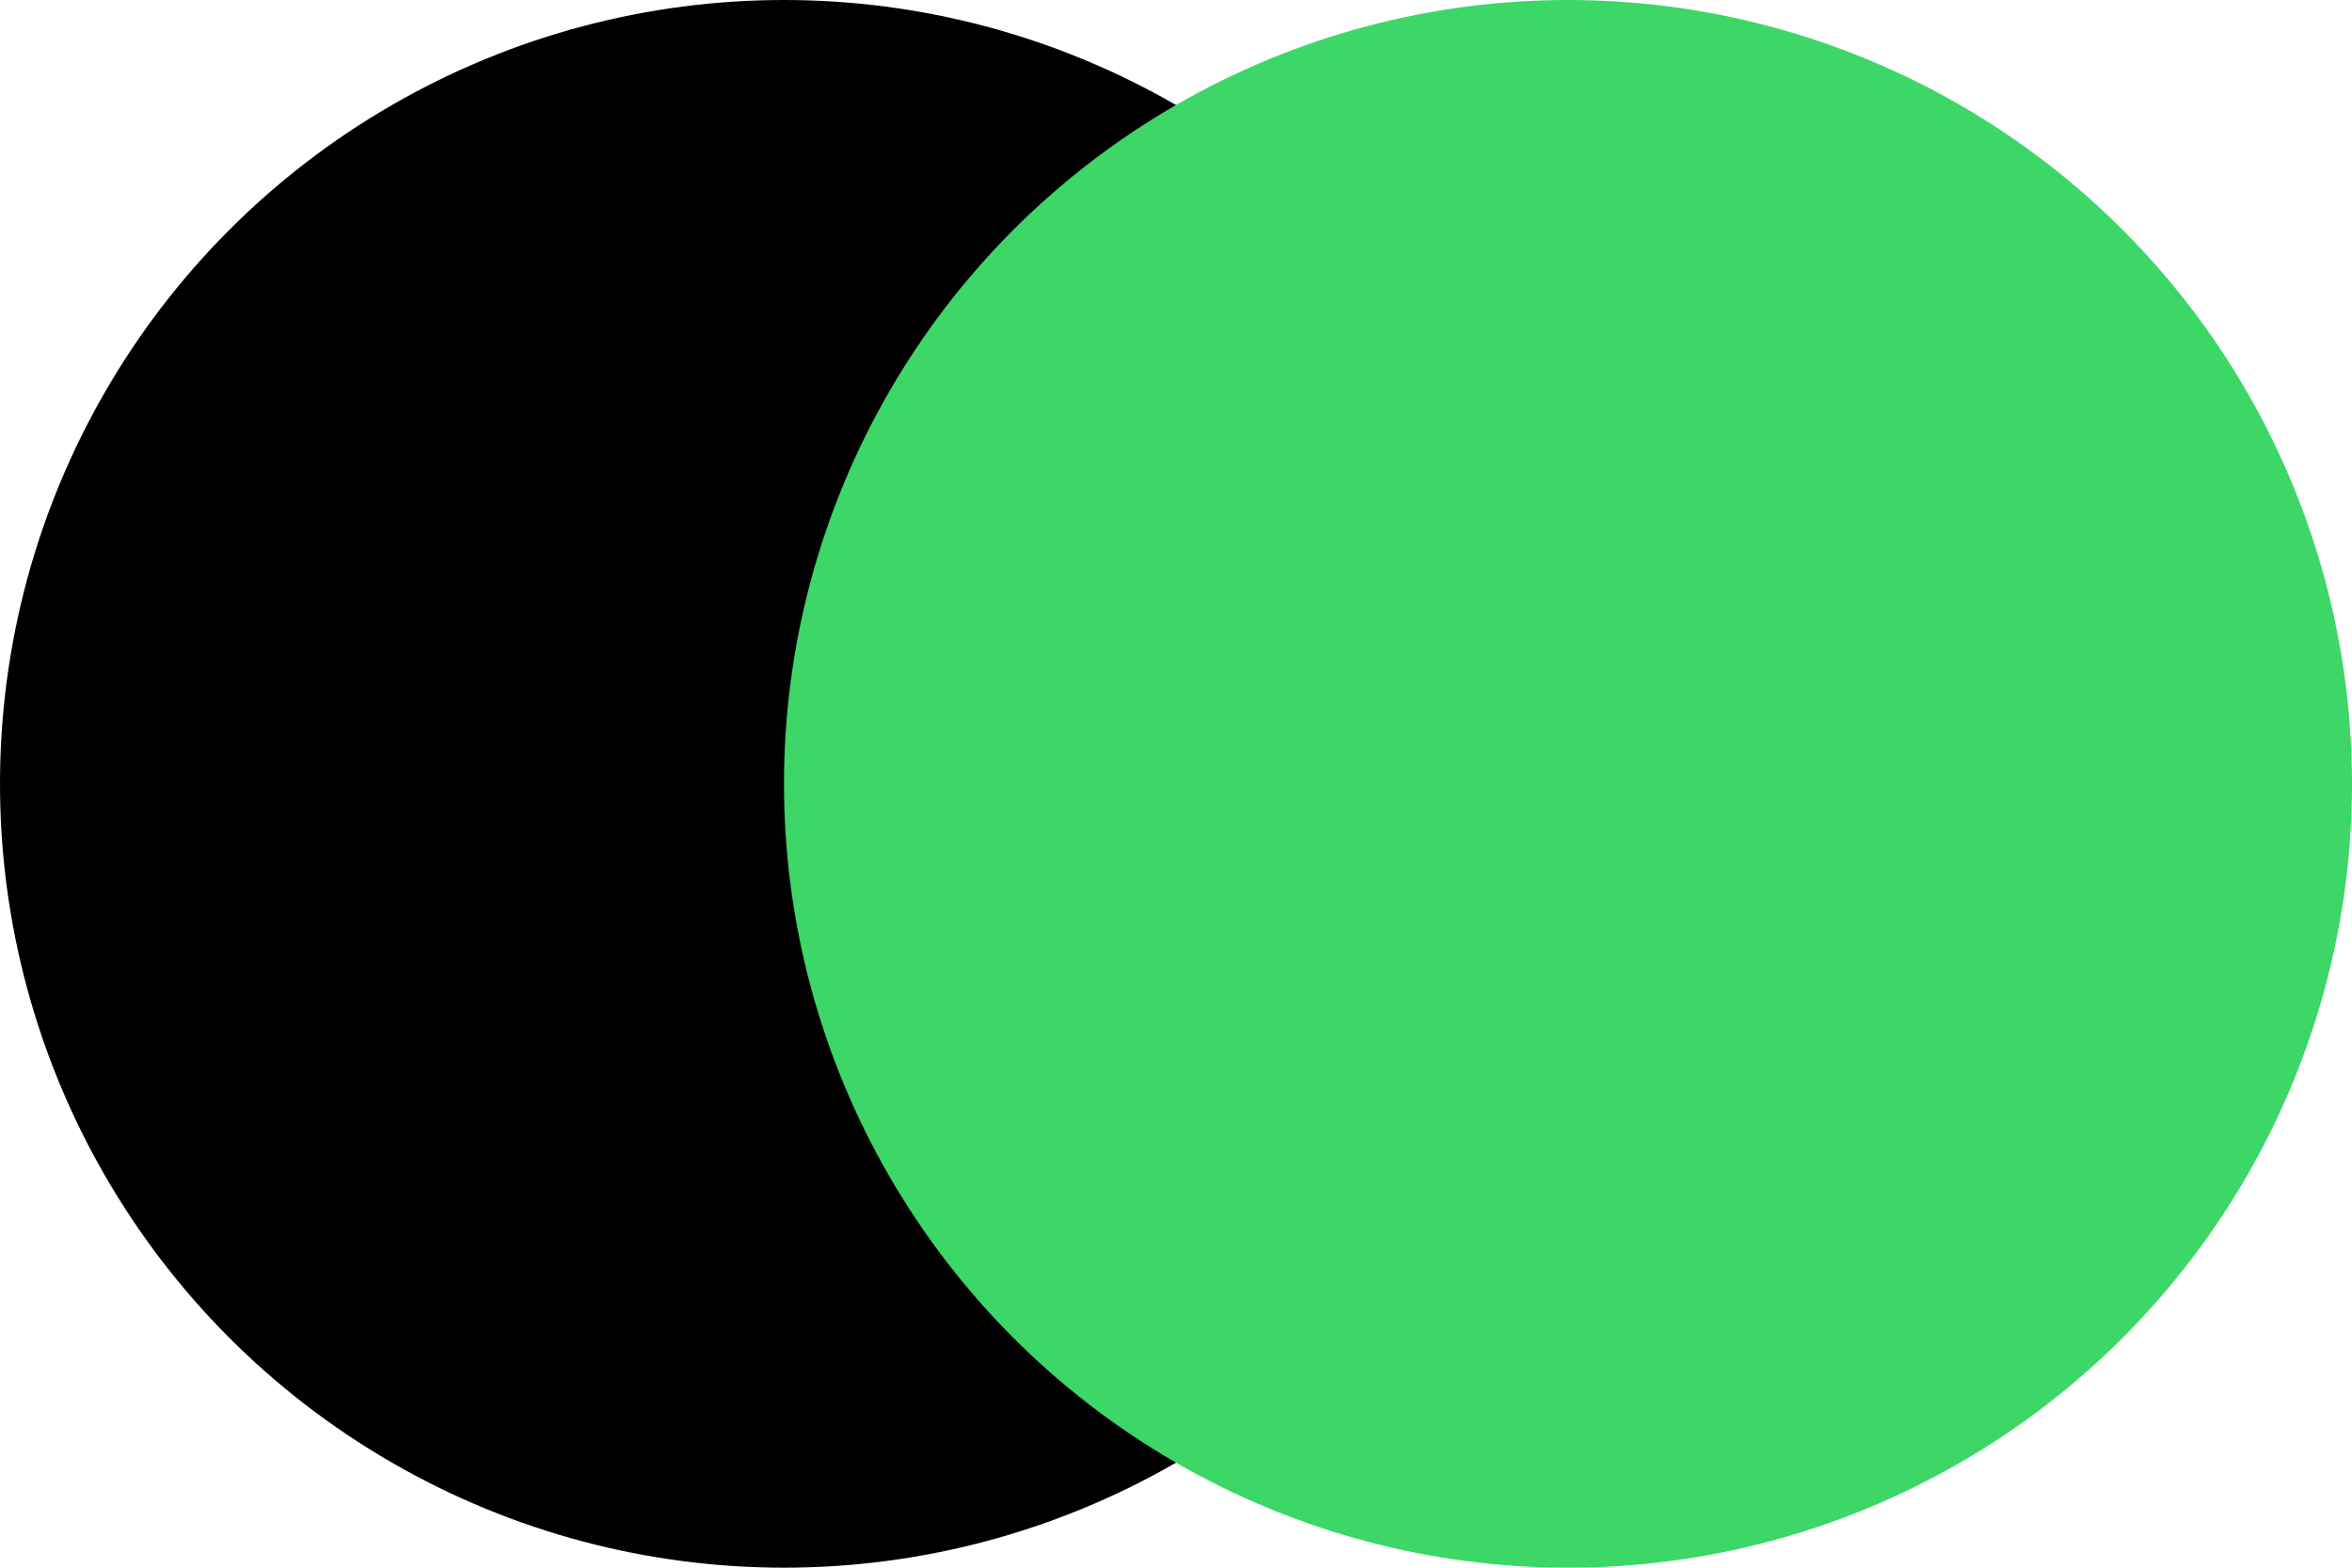
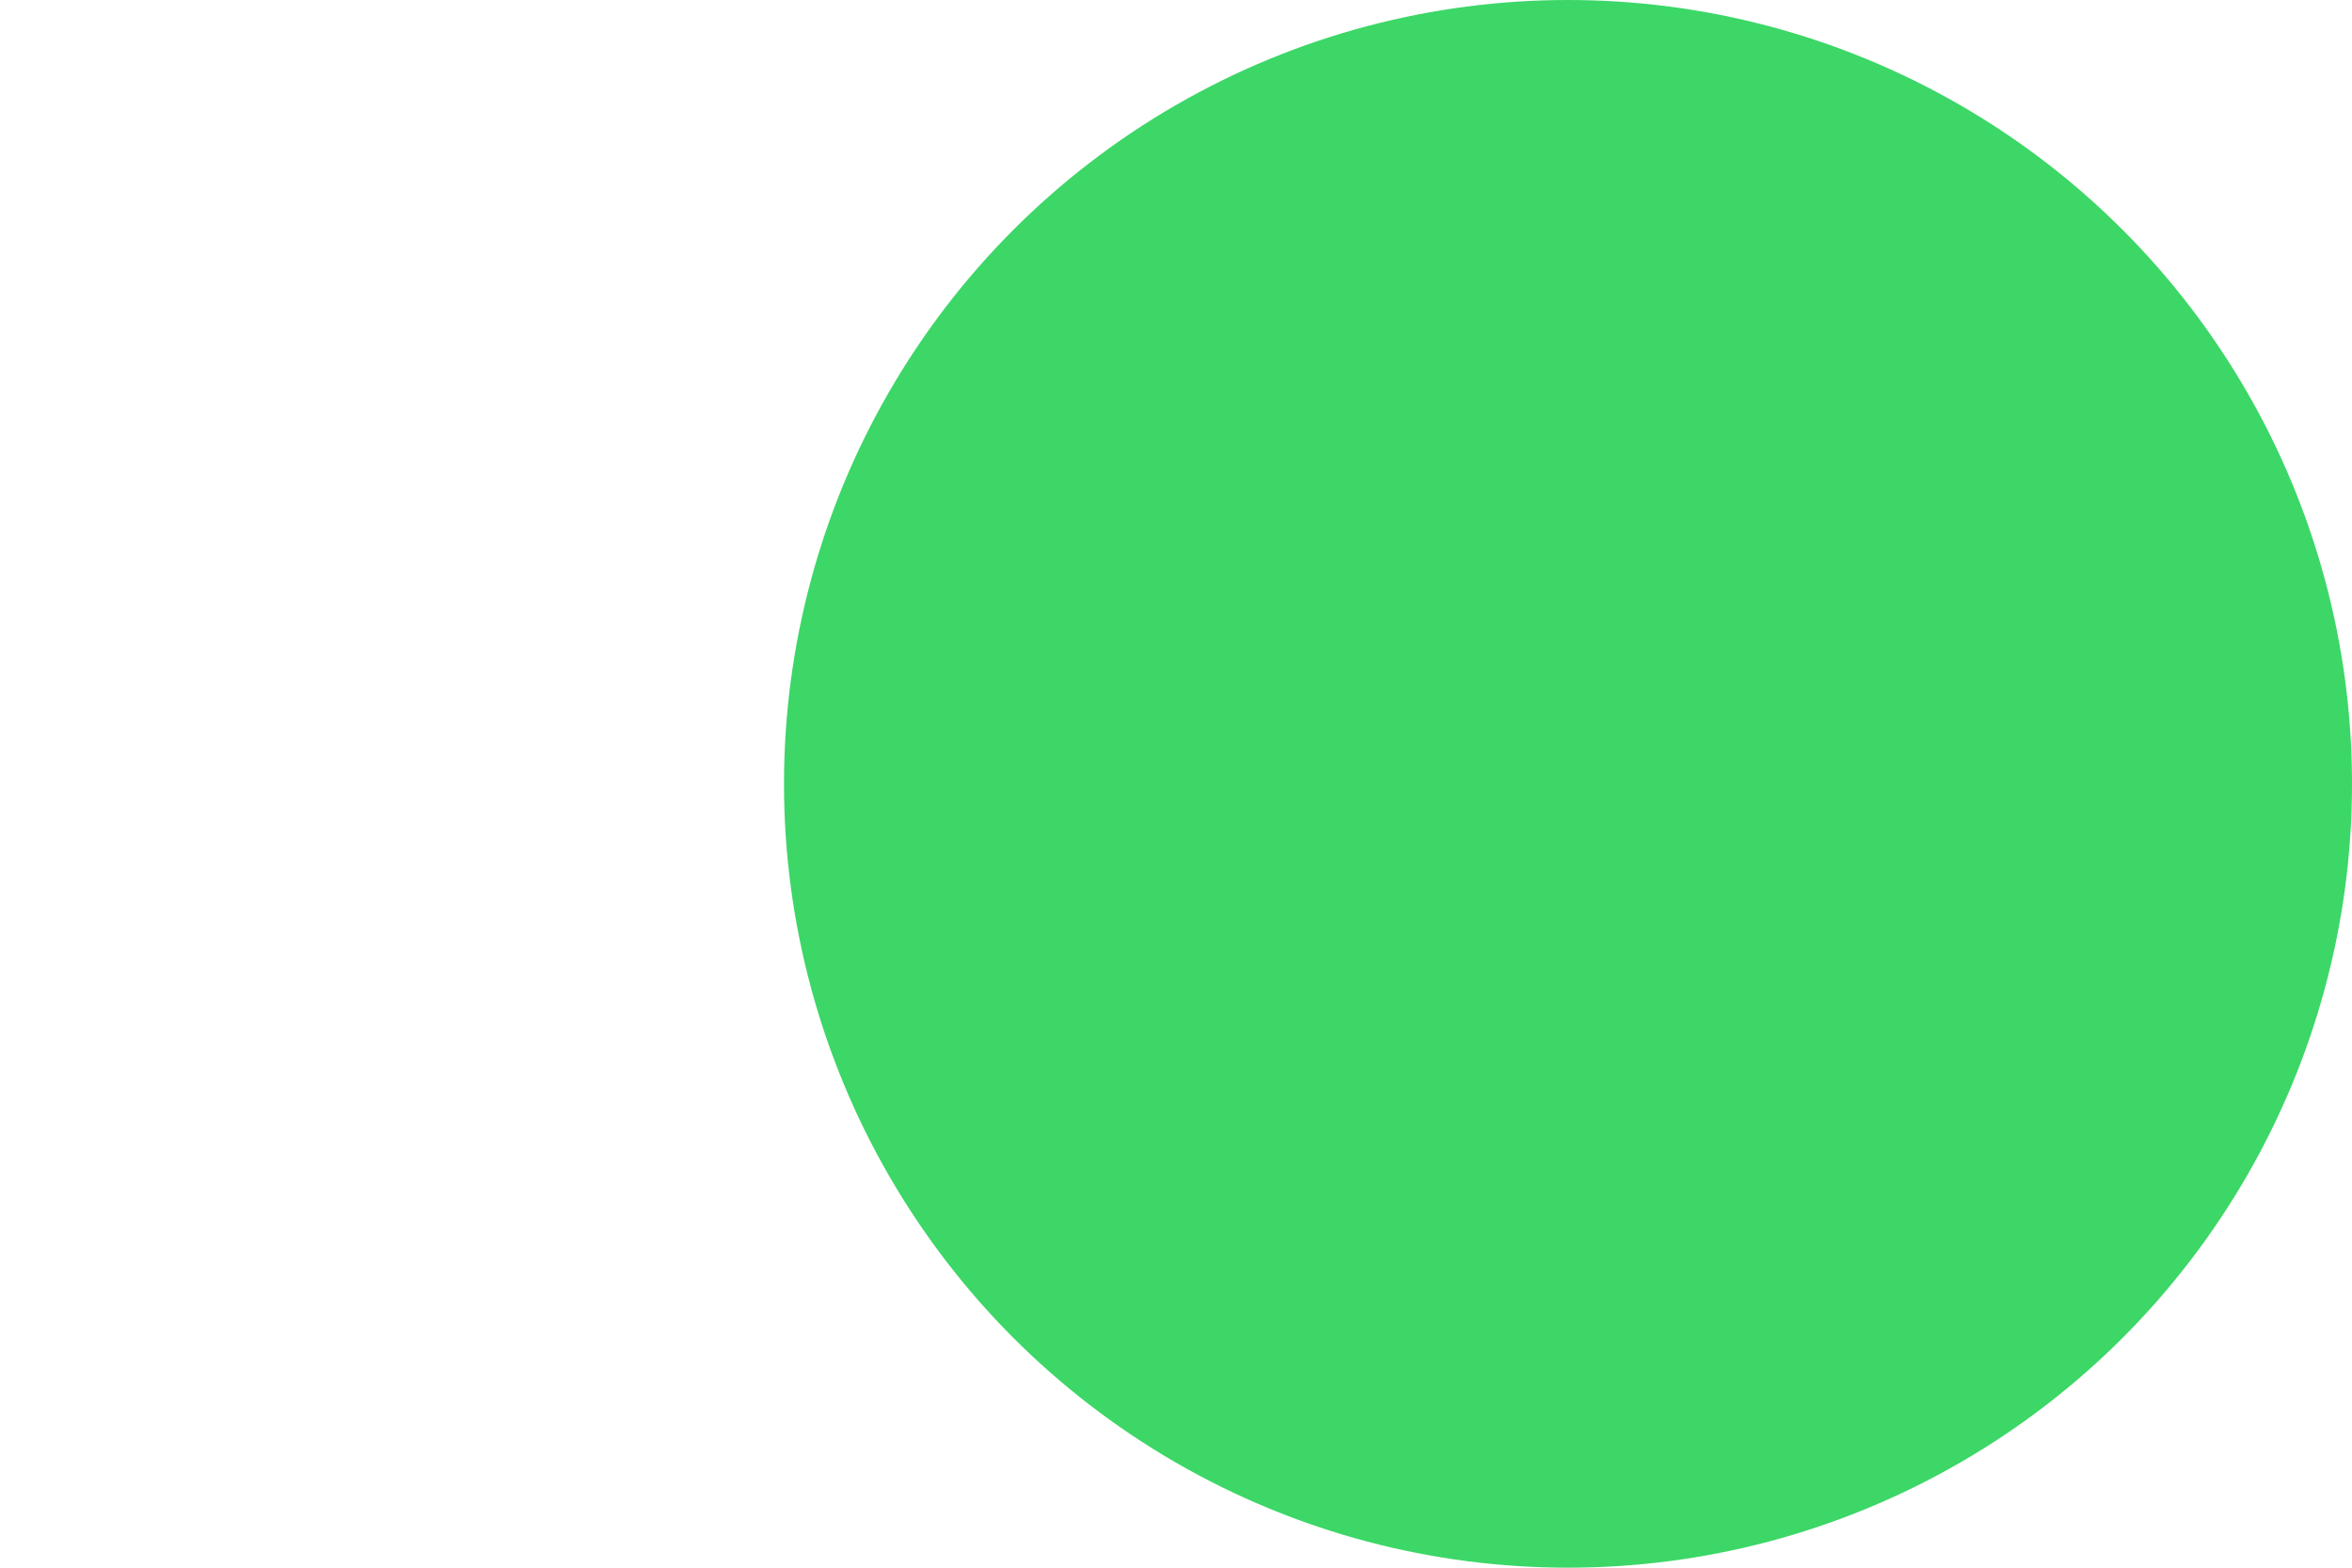
<svg xmlns="http://www.w3.org/2000/svg" width="18" height="12" viewBox="0 0 18 12">
  <g data-name="Group 1898" transform="translate(-431 -426)">
-     <circle data-name="Ellipse 59" cx="6" cy="6" r="6" transform="translate(431 426)" />
    <circle data-name="Ellipse 373" cx="6" cy="6" r="6" transform="translate(437 426)" style="fill:#3cd767" />
  </g>
</svg>